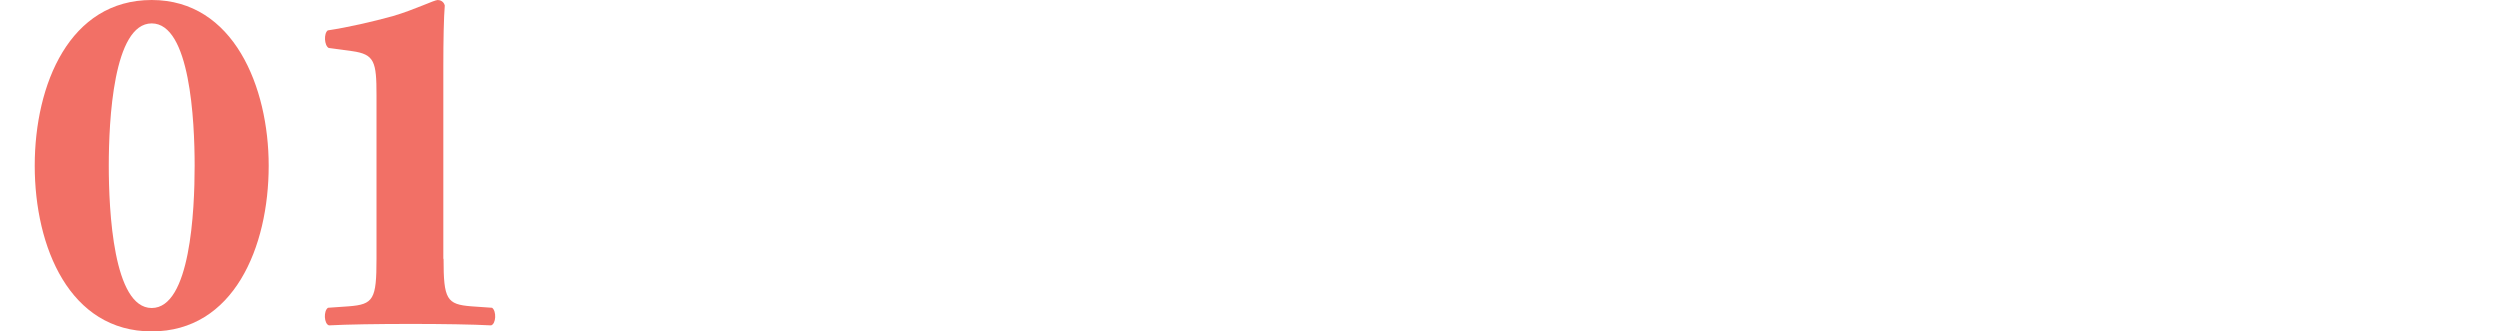
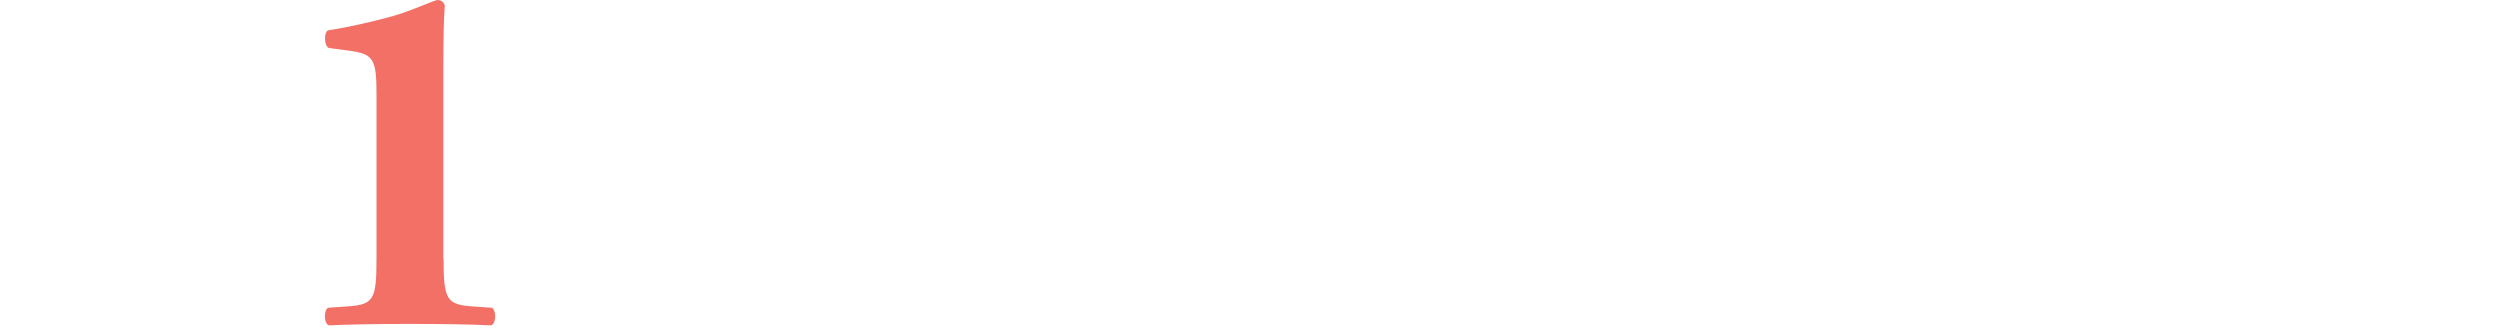
<svg xmlns="http://www.w3.org/2000/svg" id="_レイヤー_2" viewBox="0 0 103.65 13.73">
  <defs>
    <style>.cls-1{fill:#f27066;}.cls-2{fill:none;}</style>
  </defs>
  <g id="_ポップアップ">
-     <path class="cls-1" d="m11.14,6.87c0,3.38-1.45,6.87-4.85,6.87S1.44,10.25,1.44,6.87,2.89,0,6.29,0s4.85,3.61,4.85,6.87Zm-4.85,5.9c1.6,0,1.78-4.03,1.78-5.9s-.19-5.9-1.78-5.9-1.78,4.03-1.78,5.9.19,5.9,1.78,5.9Z" />
    <path class="cls-1" d="m18.39,10.73c0,1.68.13,1.89,1.15,1.97l.86.06c.19.13.17.67-.04.73-.76-.04-2.02-.06-3.32-.06-1.39,0-2.65.02-3.4.06-.21-.06-.23-.61-.04-.73l.86-.06c1.03-.08,1.15-.29,1.15-1.97V3.95c0-1.39-.08-1.7-1.01-1.83l-.97-.13c-.19-.1-.21-.61-.04-.73.86-.13,1.85-.36,2.69-.59.92-.27,1.72-.67,1.87-.67.1,0,.25.06.29.23-.04.48-.06,1.45-.06,2.5v8Z" />
    <rect class="cls-2" y="1.78" width="103.65" height="10" />
  </g>
</svg>